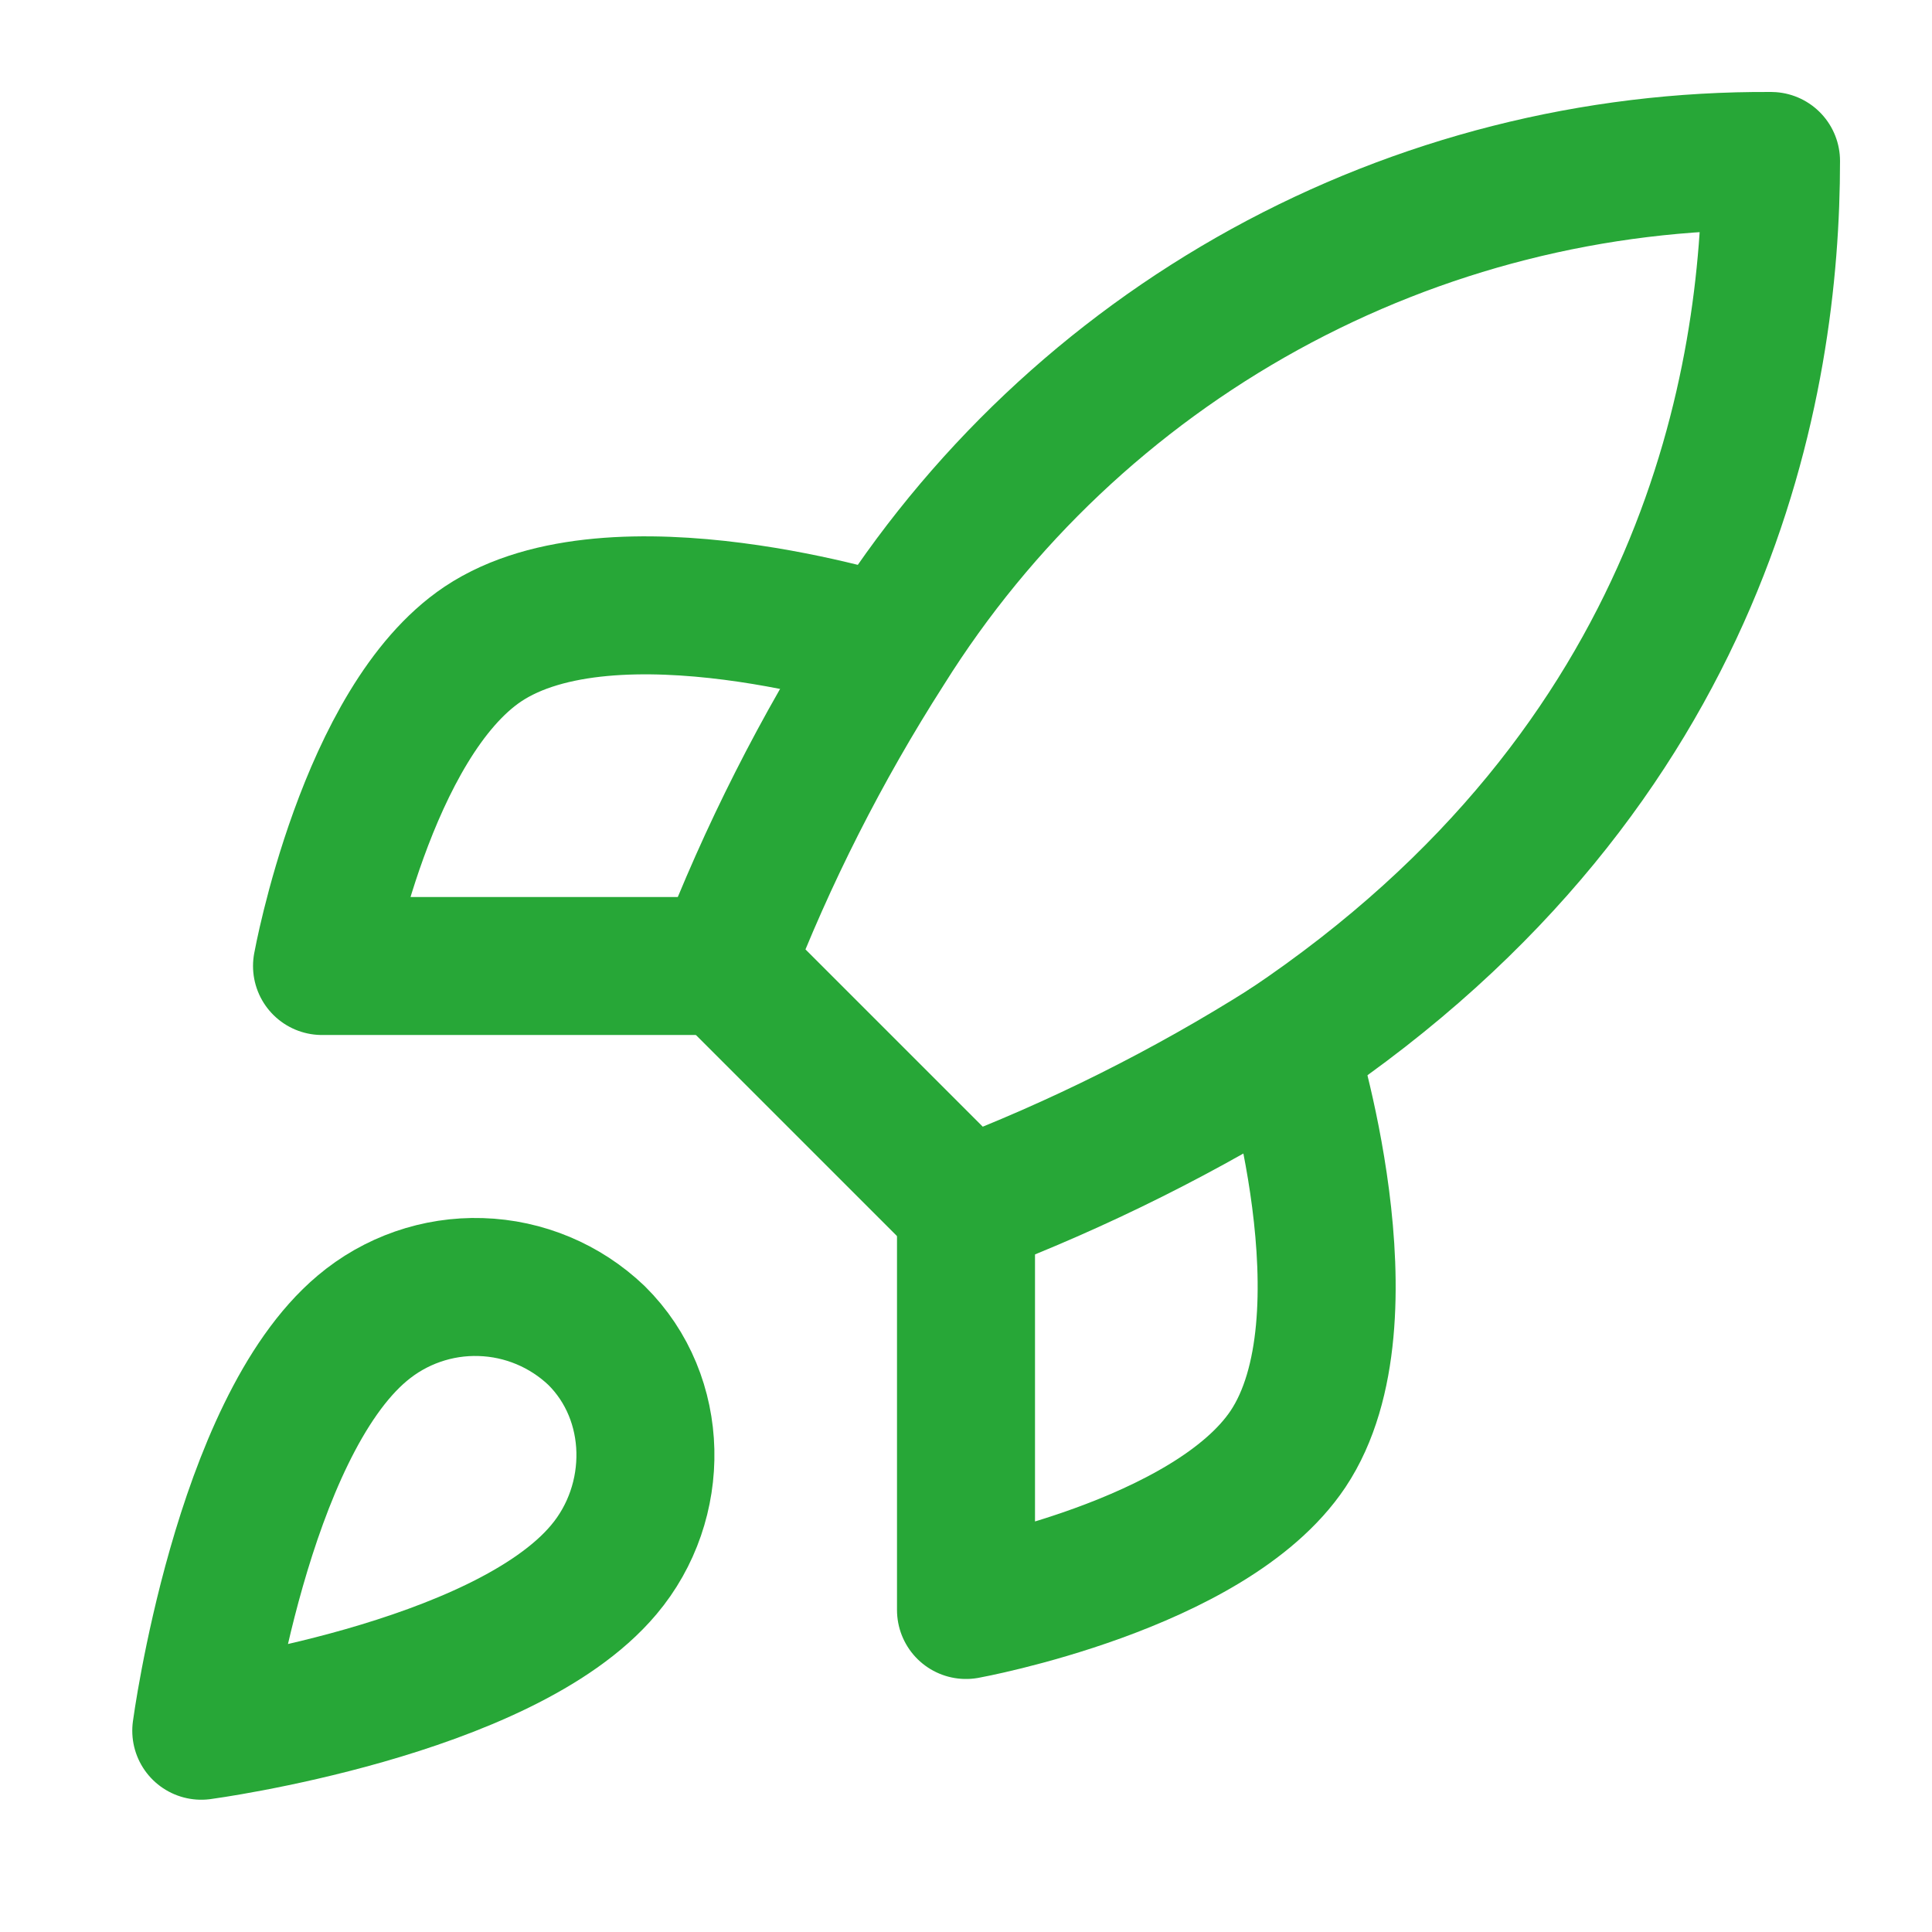
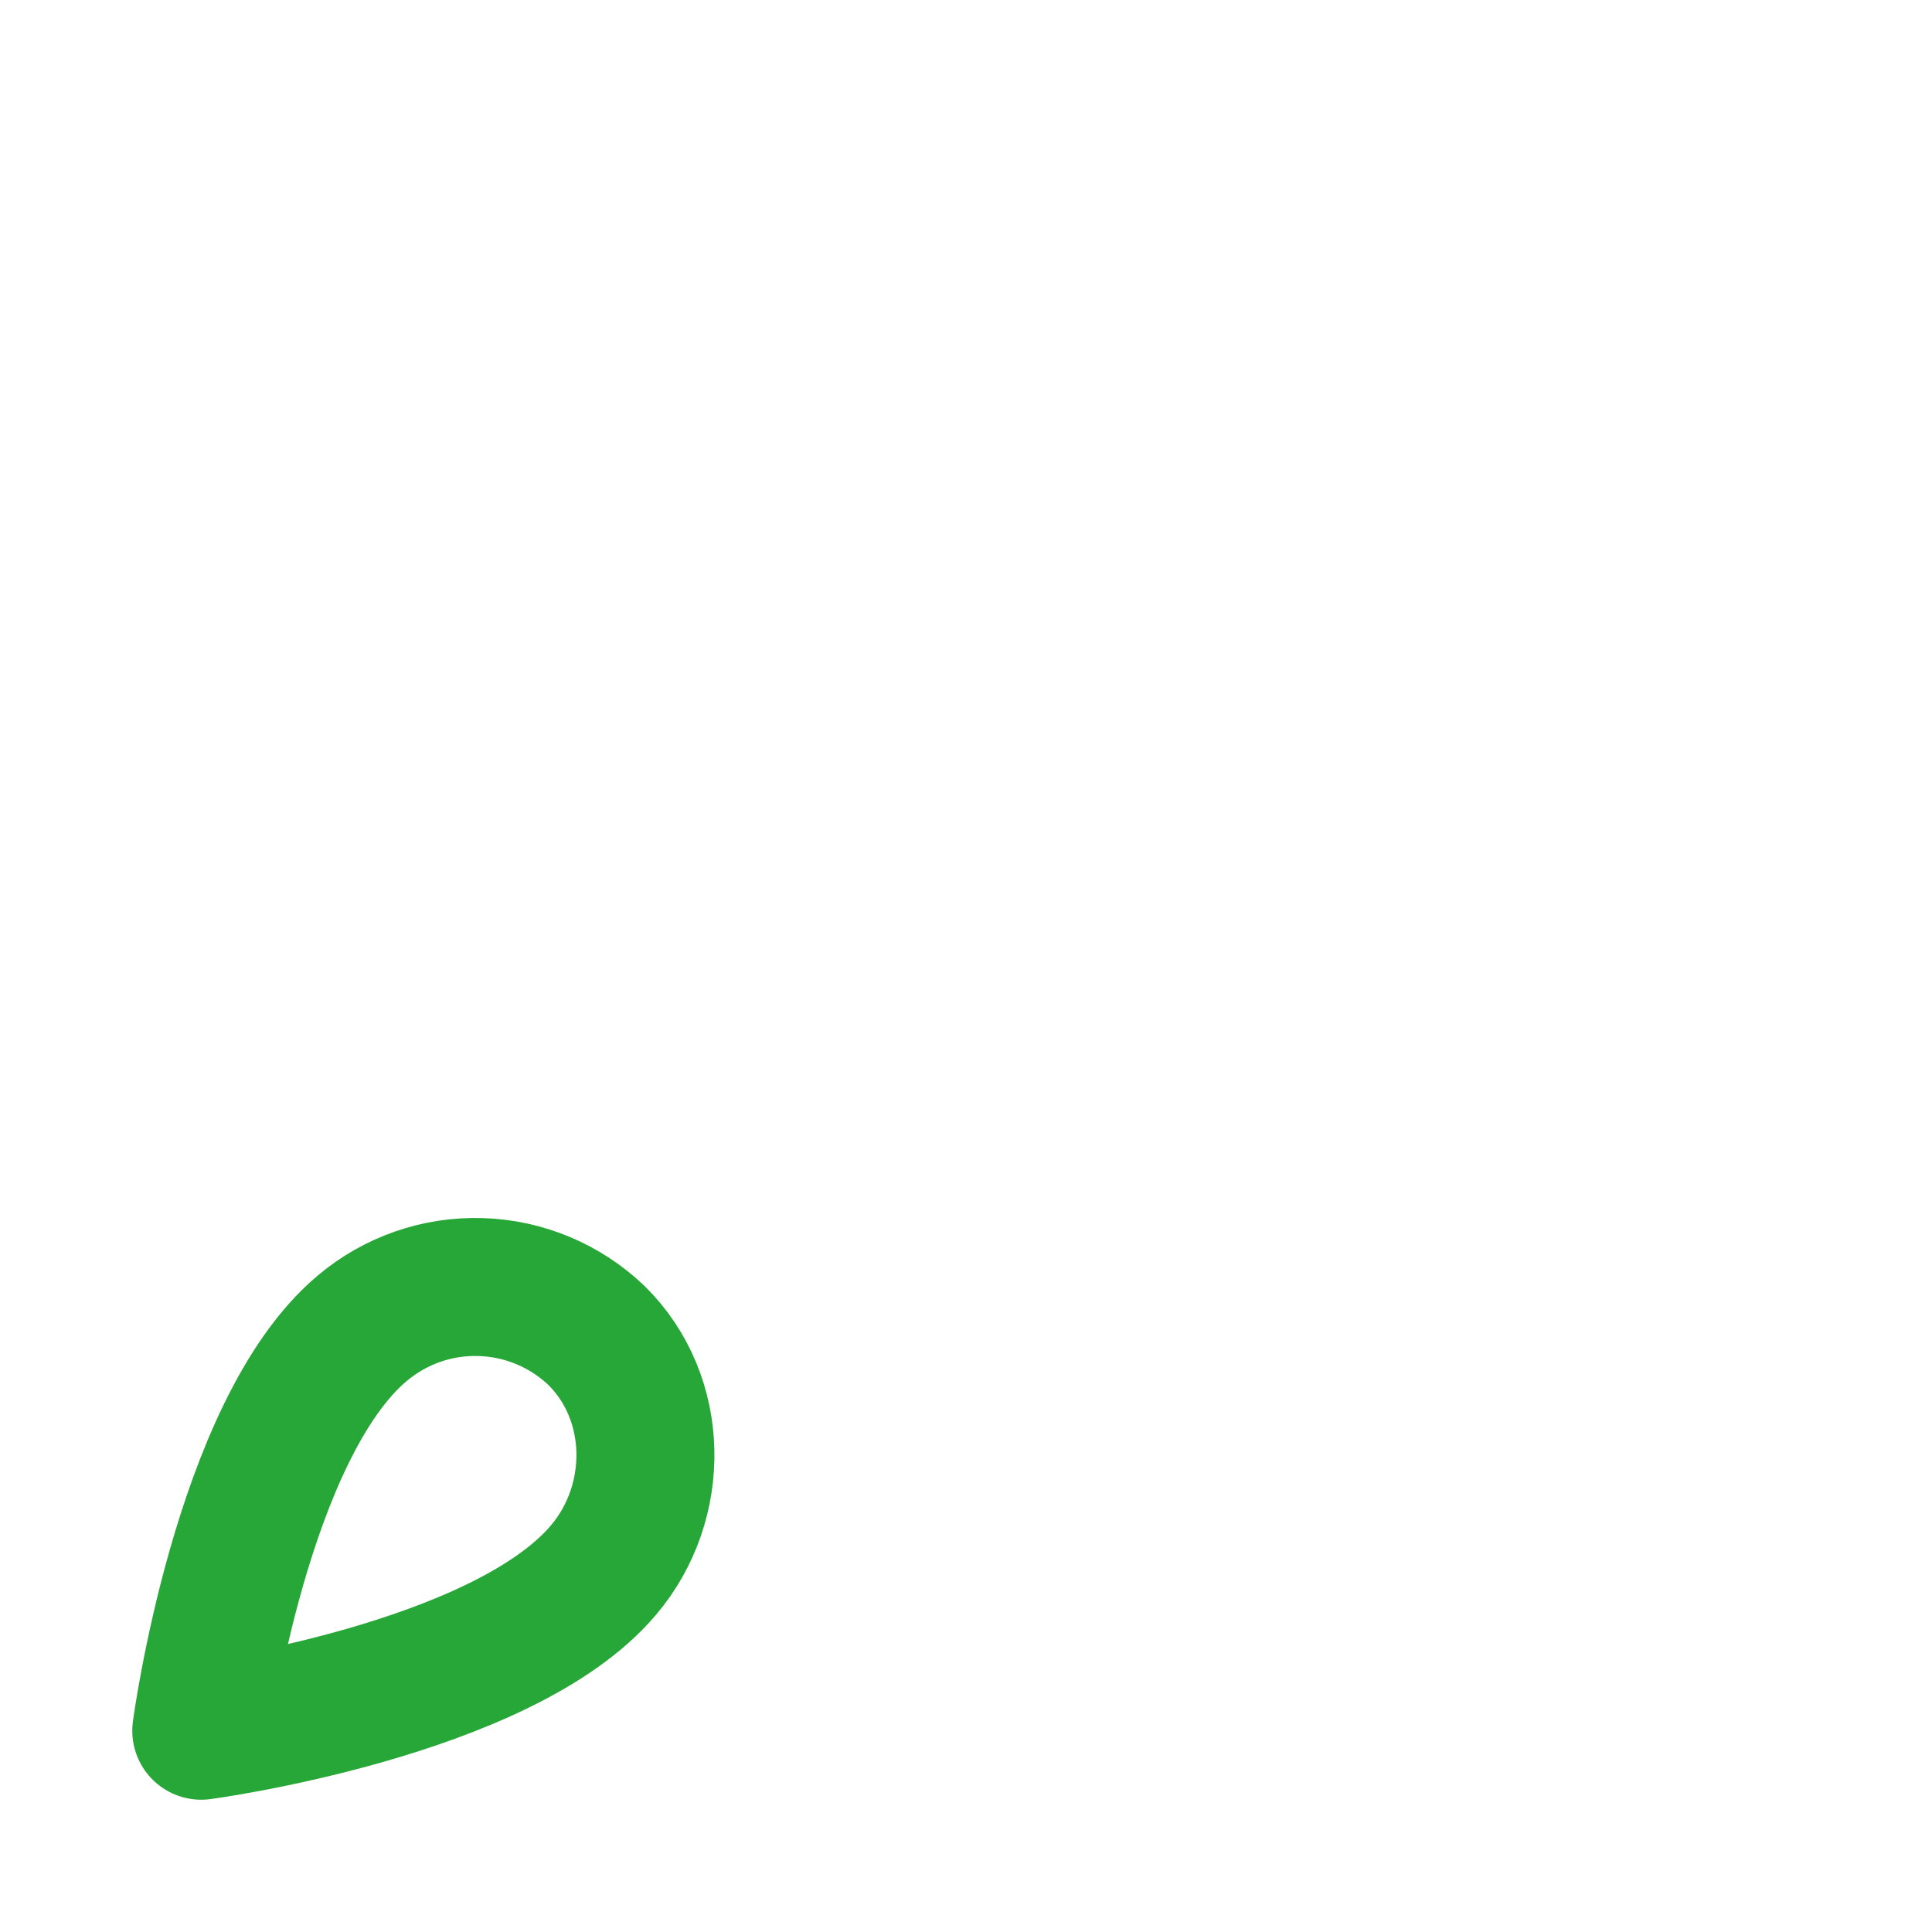
<svg xmlns="http://www.w3.org/2000/svg" width="28" height="28" viewBox="0 0 28 28" fill="none">
  <path d="M5.25 19.25C3.5 20.72 2.917 25.083 2.917 25.083C2.917 25.083 7.28 24.5 8.75 22.75C9.578 21.77 9.566 20.265 8.645 19.355C8.191 18.922 7.594 18.672 6.967 18.653C6.341 18.633 5.729 18.846 5.25 19.25Z" stroke="#27A737" stroke-width="2" stroke-linecap="round" stroke-linejoin="round" />
-   <path d="M14 17.5L10.5 14C11.121 12.389 11.903 10.845 12.833 9.392C14.193 7.218 16.086 5.429 18.332 4.193C20.578 2.958 23.103 2.317 25.667 2.333C25.667 5.507 24.757 11.083 18.667 15.167C17.193 16.099 15.63 16.88 14 17.5Z" stroke="#27A737" stroke-width="2" stroke-linecap="round" stroke-linejoin="round" />
-   <path d="M10.5 14H4.667C4.667 14 5.308 10.465 7 9.333C8.89 8.073 12.833 9.333 12.833 9.333" stroke="#27A737" stroke-width="2" stroke-linecap="round" stroke-linejoin="round" />
-   <path d="M14 17.5V23.333C14 23.333 17.535 22.692 18.667 21C19.927 19.11 18.667 15.166 18.667 15.166" stroke="#27A737" stroke-width="2" stroke-linecap="round" stroke-linejoin="round" />
</svg>